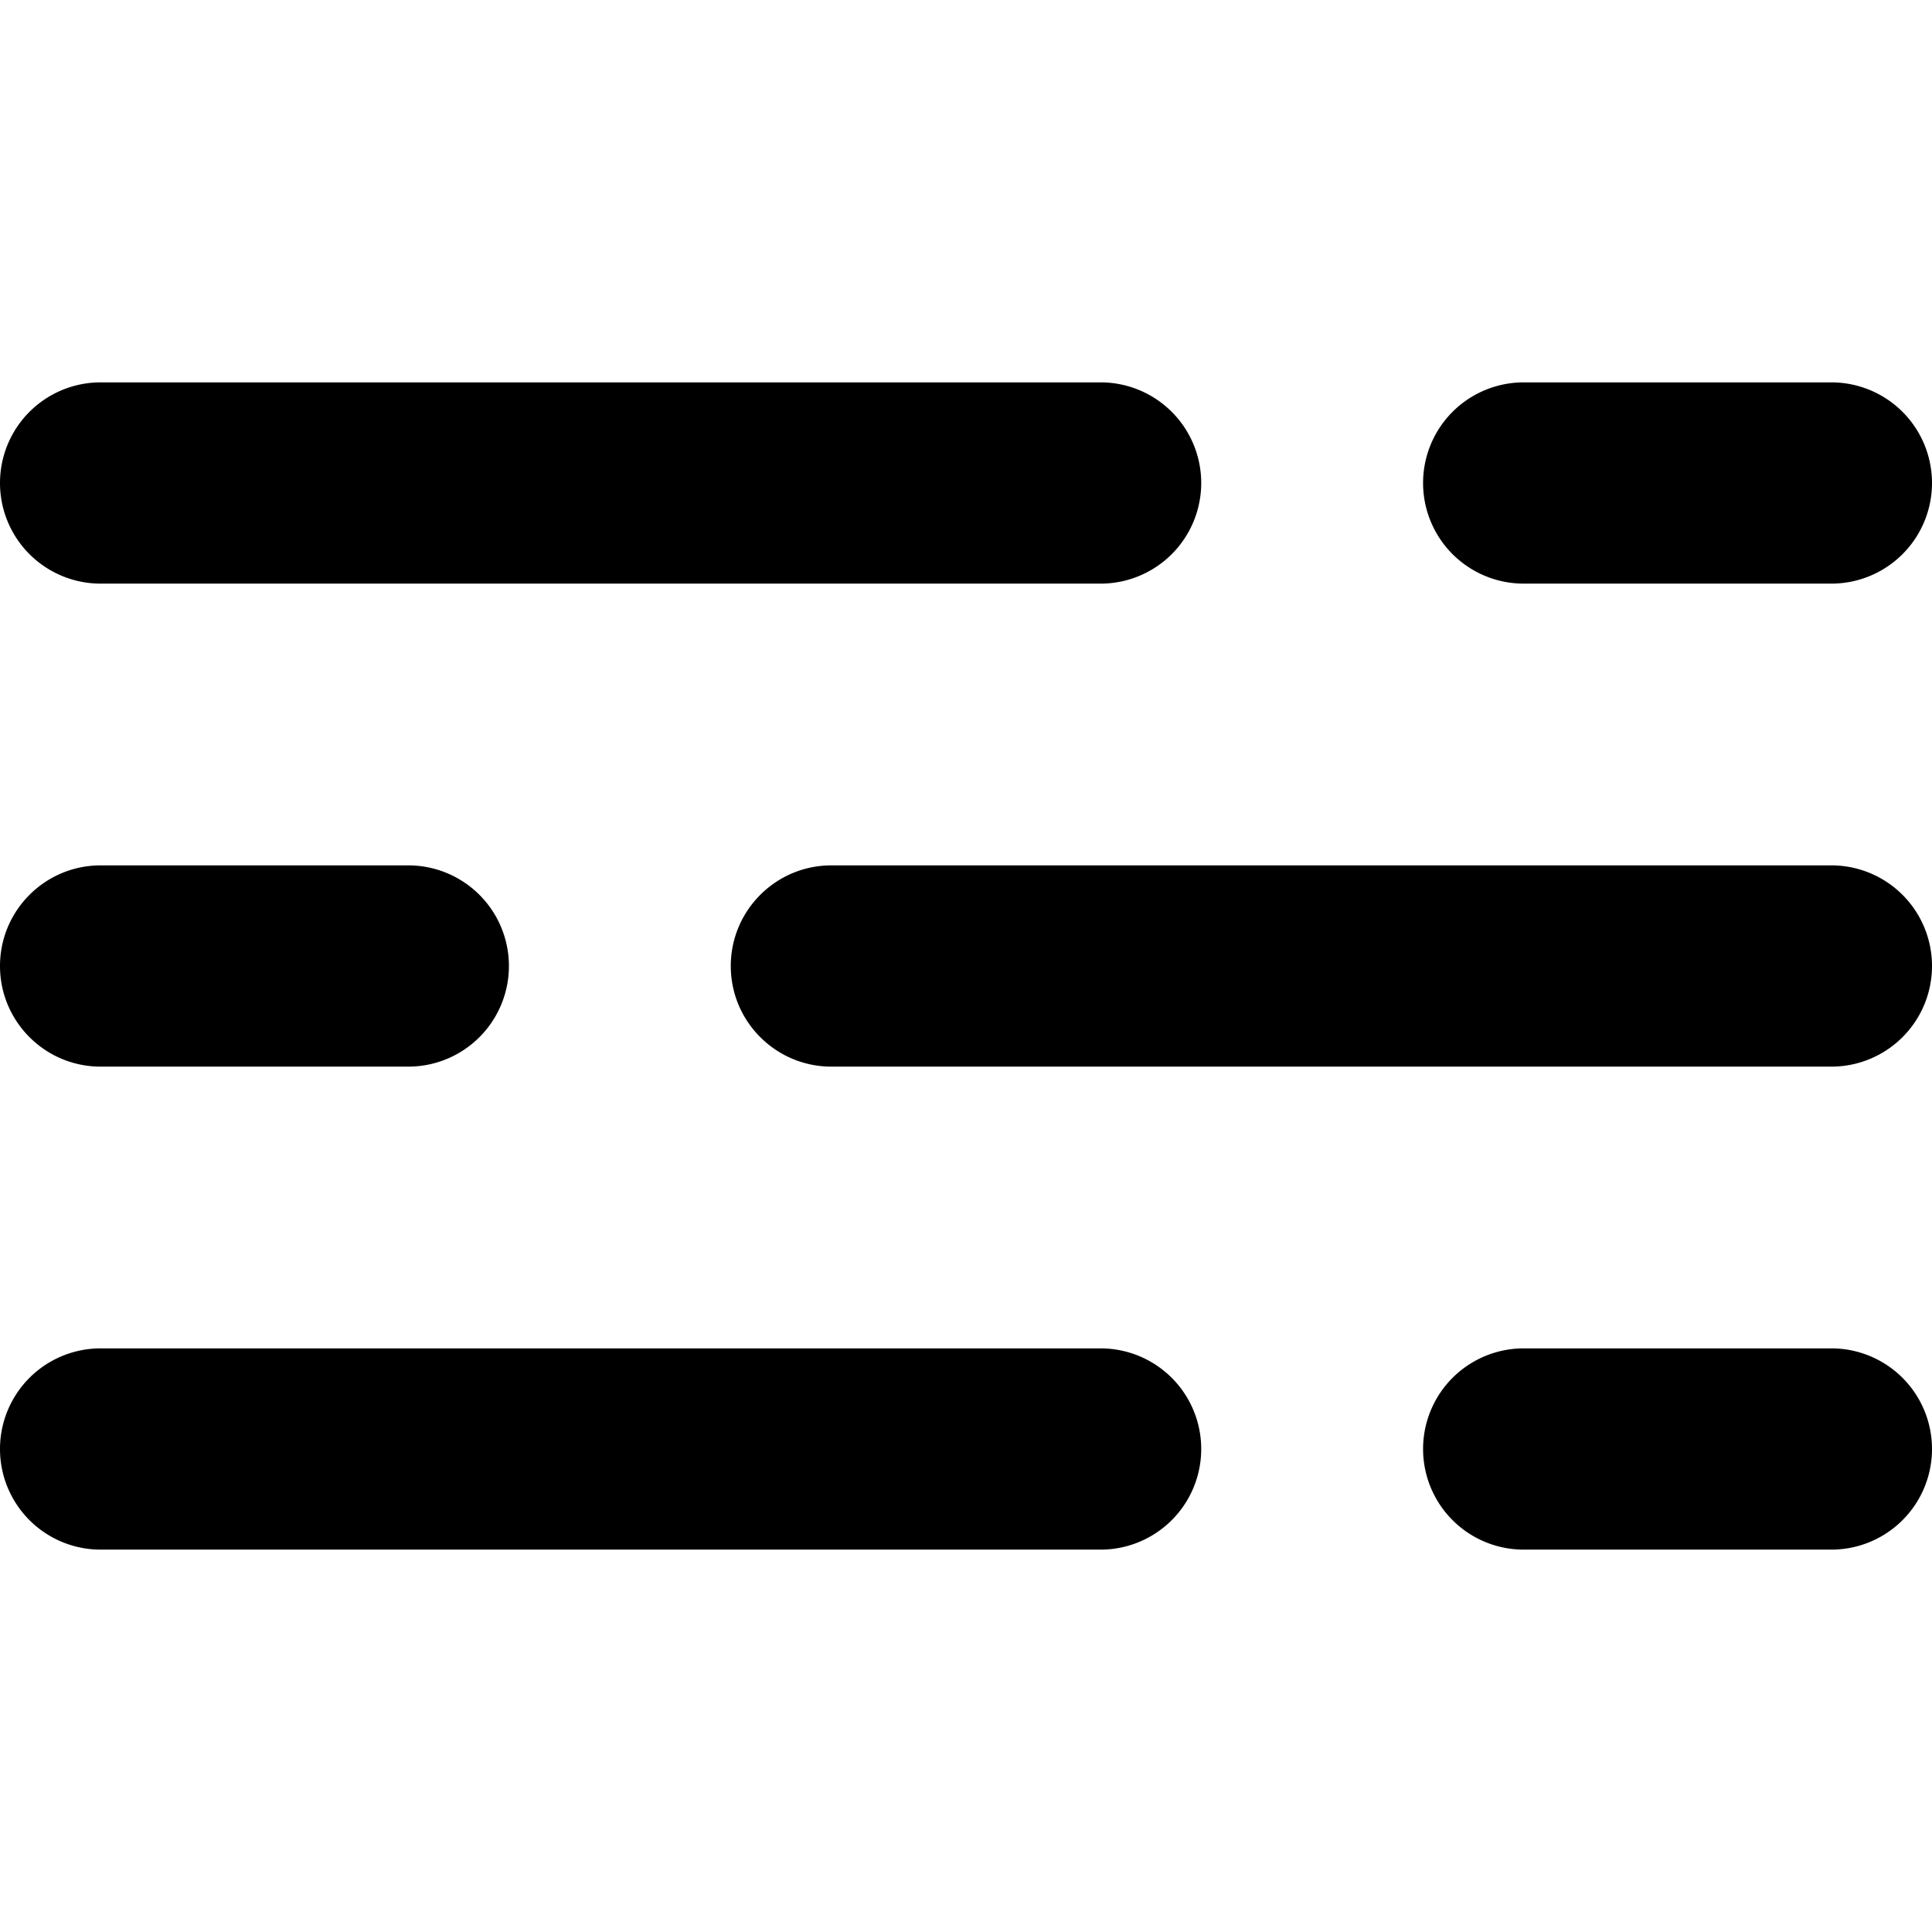
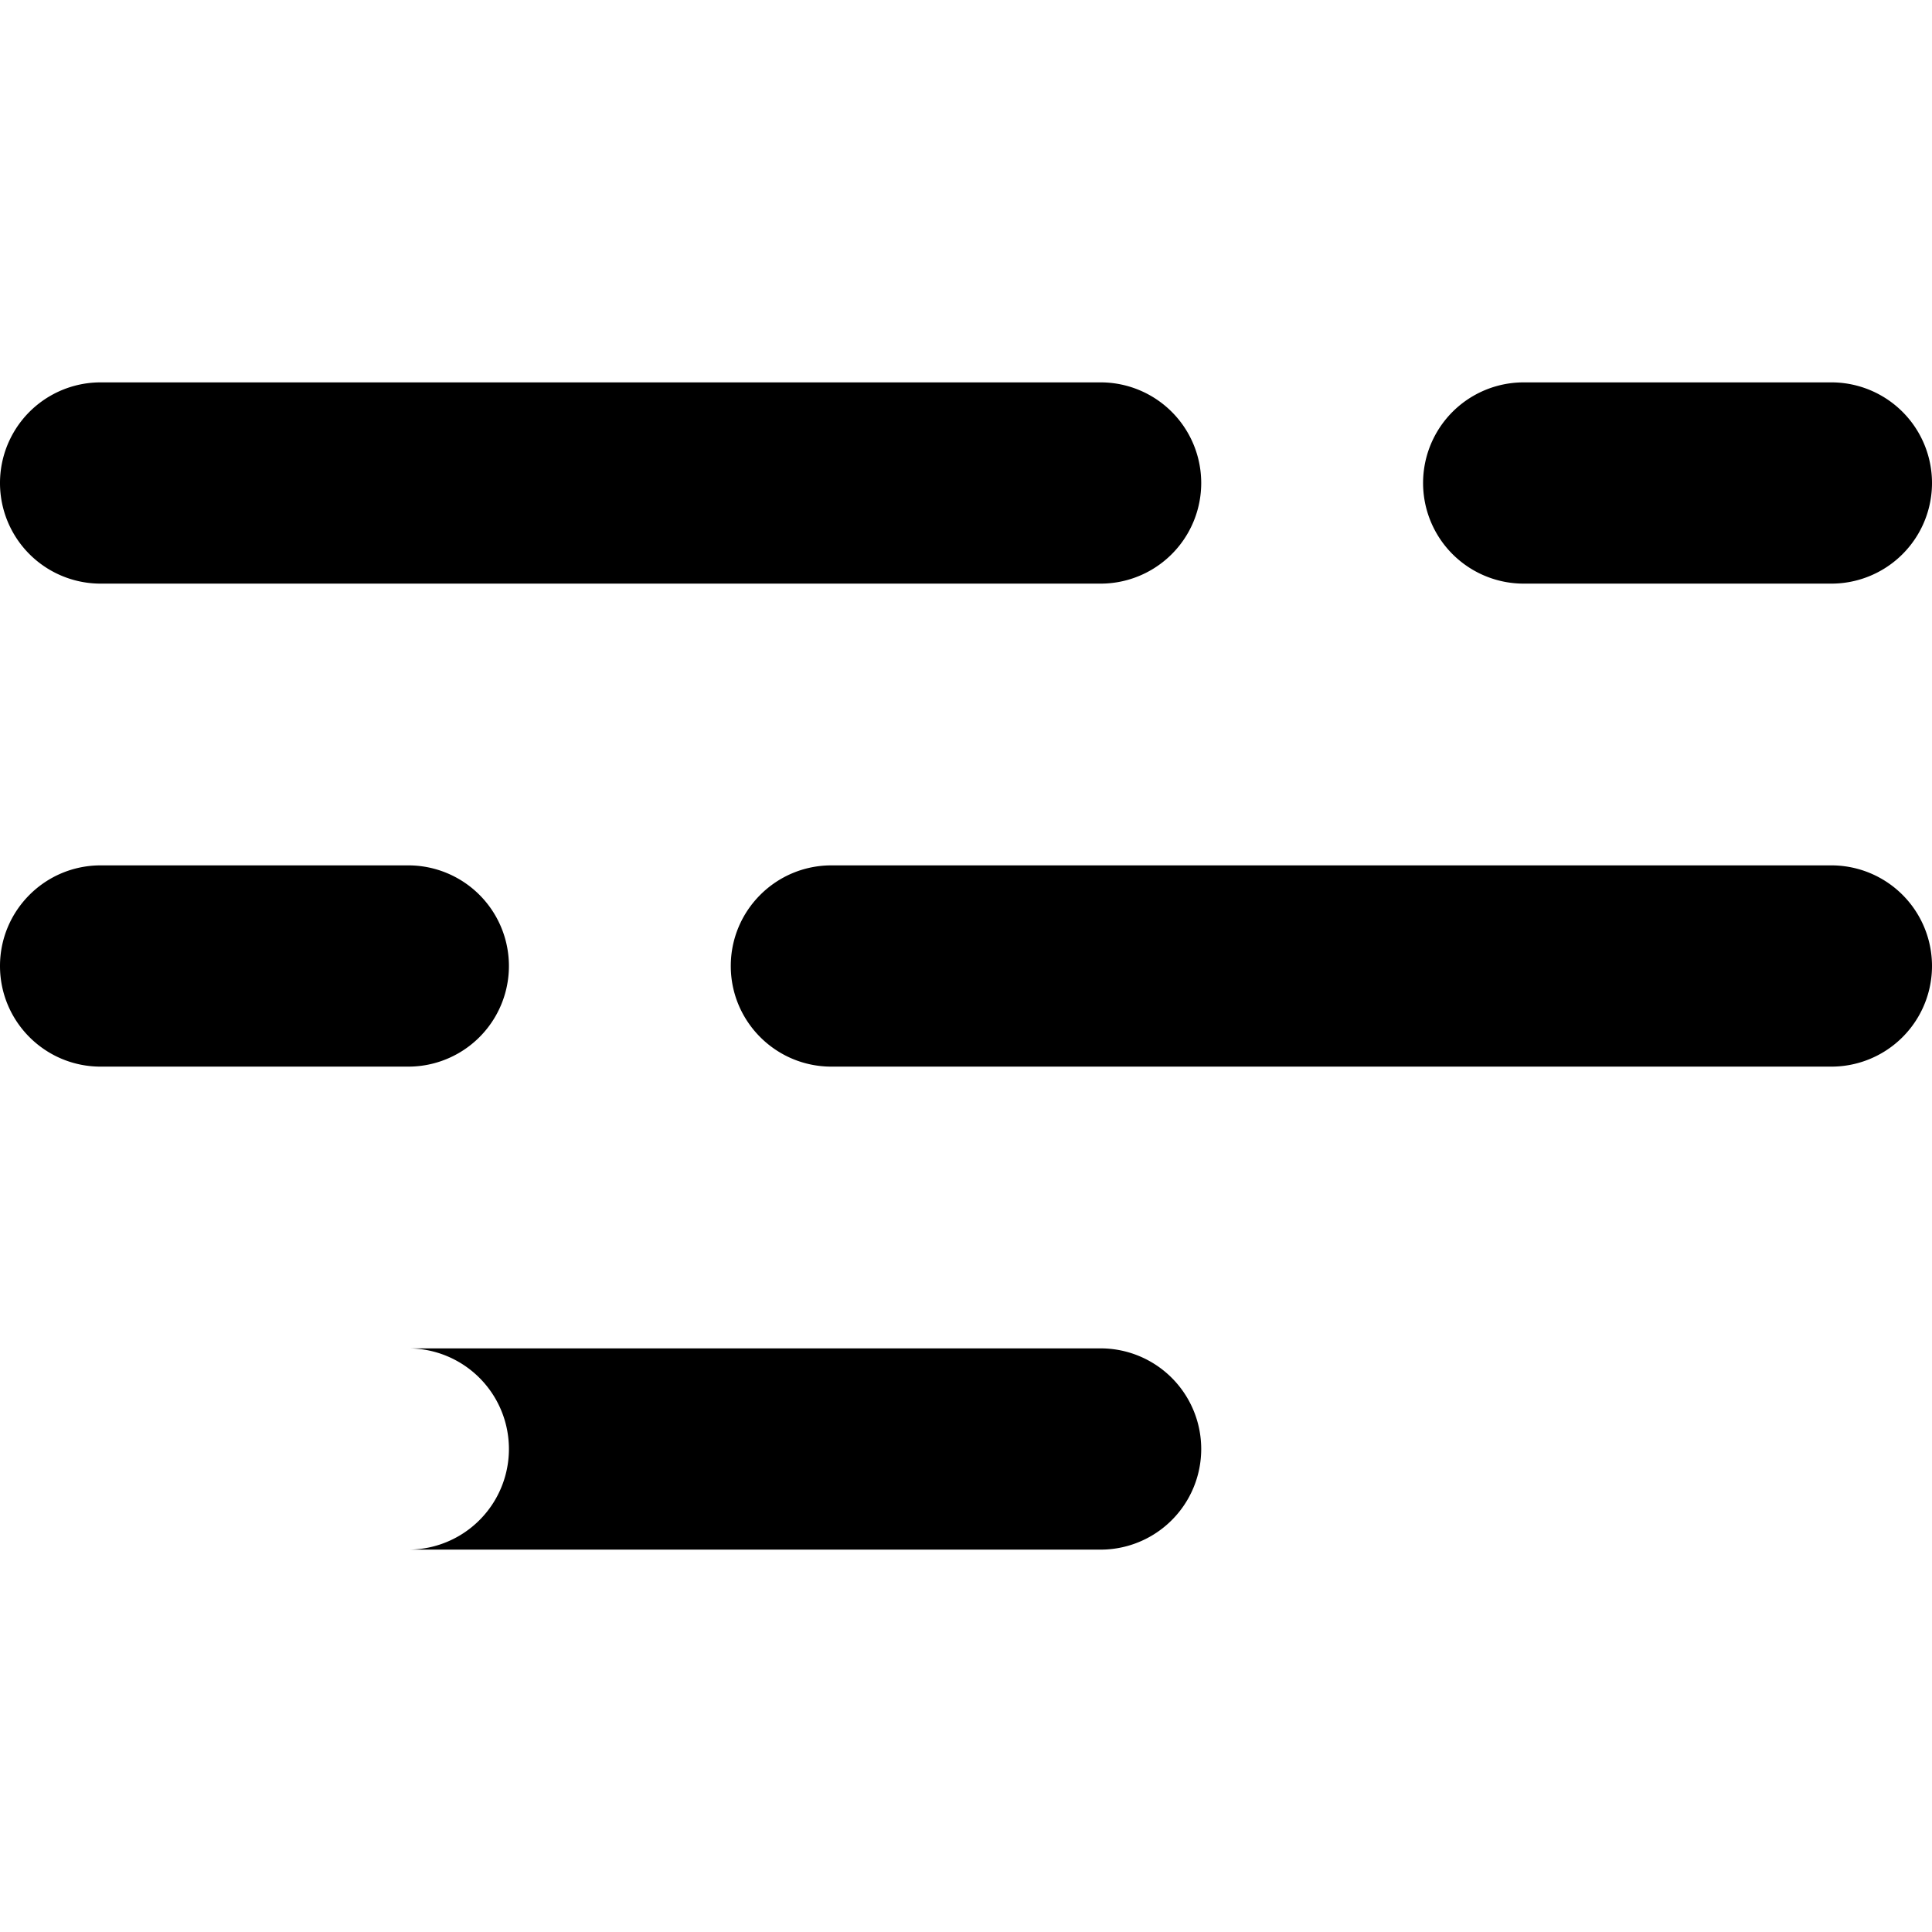
<svg xmlns="http://www.w3.org/2000/svg" fill="none" viewBox="0 0 24 24">
-   <path fill="#000000" fill-rule="evenodd" d="M1.25 4.75a1.25 1.25 0 1 0 0 2.5h12.422a1.25 1.25 0 1 0 0 -2.5H1.25ZM9.078 12c0 -0.69 0.56 -1.25 1.25 -1.25H22.75a1.25 1.25 0 0 1 0 2.5H10.328c-0.69 0 -1.25 -0.56 -1.25 -1.25ZM1.25 16.75a1.25 1.25 0 1 0 0 2.5h12.422a1.25 1.25 0 1 0 0 -2.5H1.25Zm17.678 0a1.25 1.25 0 1 0 0 2.5h3.822a1.25 1.25 0 1 0 0 -2.5h-3.822ZM0 12c0 -0.69 0.56 -1.25 1.25 -1.25h3.822a1.25 1.25 0 1 1 0 2.5H1.25C0.56 13.25 0 12.69 0 12Zm18.928 -7.25a1.25 1.25 0 1 0 0 2.5h3.822a1.25 1.25 0 1 0 0 -2.5h-3.822Z" clip-rule="evenodd" stroke-width="1" />
+   <path fill="#000000" fill-rule="evenodd" d="M1.25 4.75a1.25 1.25 0 1 0 0 2.5h12.422a1.25 1.25 0 1 0 0 -2.5H1.25ZM9.078 12c0 -0.69 0.56 -1.25 1.25 -1.25H22.75a1.25 1.25 0 0 1 0 2.5H10.328c-0.69 0 -1.25 -0.56 -1.25 -1.25ZM1.25 16.75a1.25 1.25 0 1 0 0 2.5h12.422a1.25 1.25 0 1 0 0 -2.5H1.25Za1.25 1.25 0 1 0 0 2.5h3.822a1.25 1.25 0 1 0 0 -2.5h-3.822ZM0 12c0 -0.69 0.56 -1.25 1.25 -1.25h3.822a1.25 1.25 0 1 1 0 2.5H1.25C0.56 13.25 0 12.69 0 12Zm18.928 -7.25a1.25 1.25 0 1 0 0 2.5h3.822a1.25 1.25 0 1 0 0 -2.5h-3.822Z" clip-rule="evenodd" stroke-width="1" />
</svg>